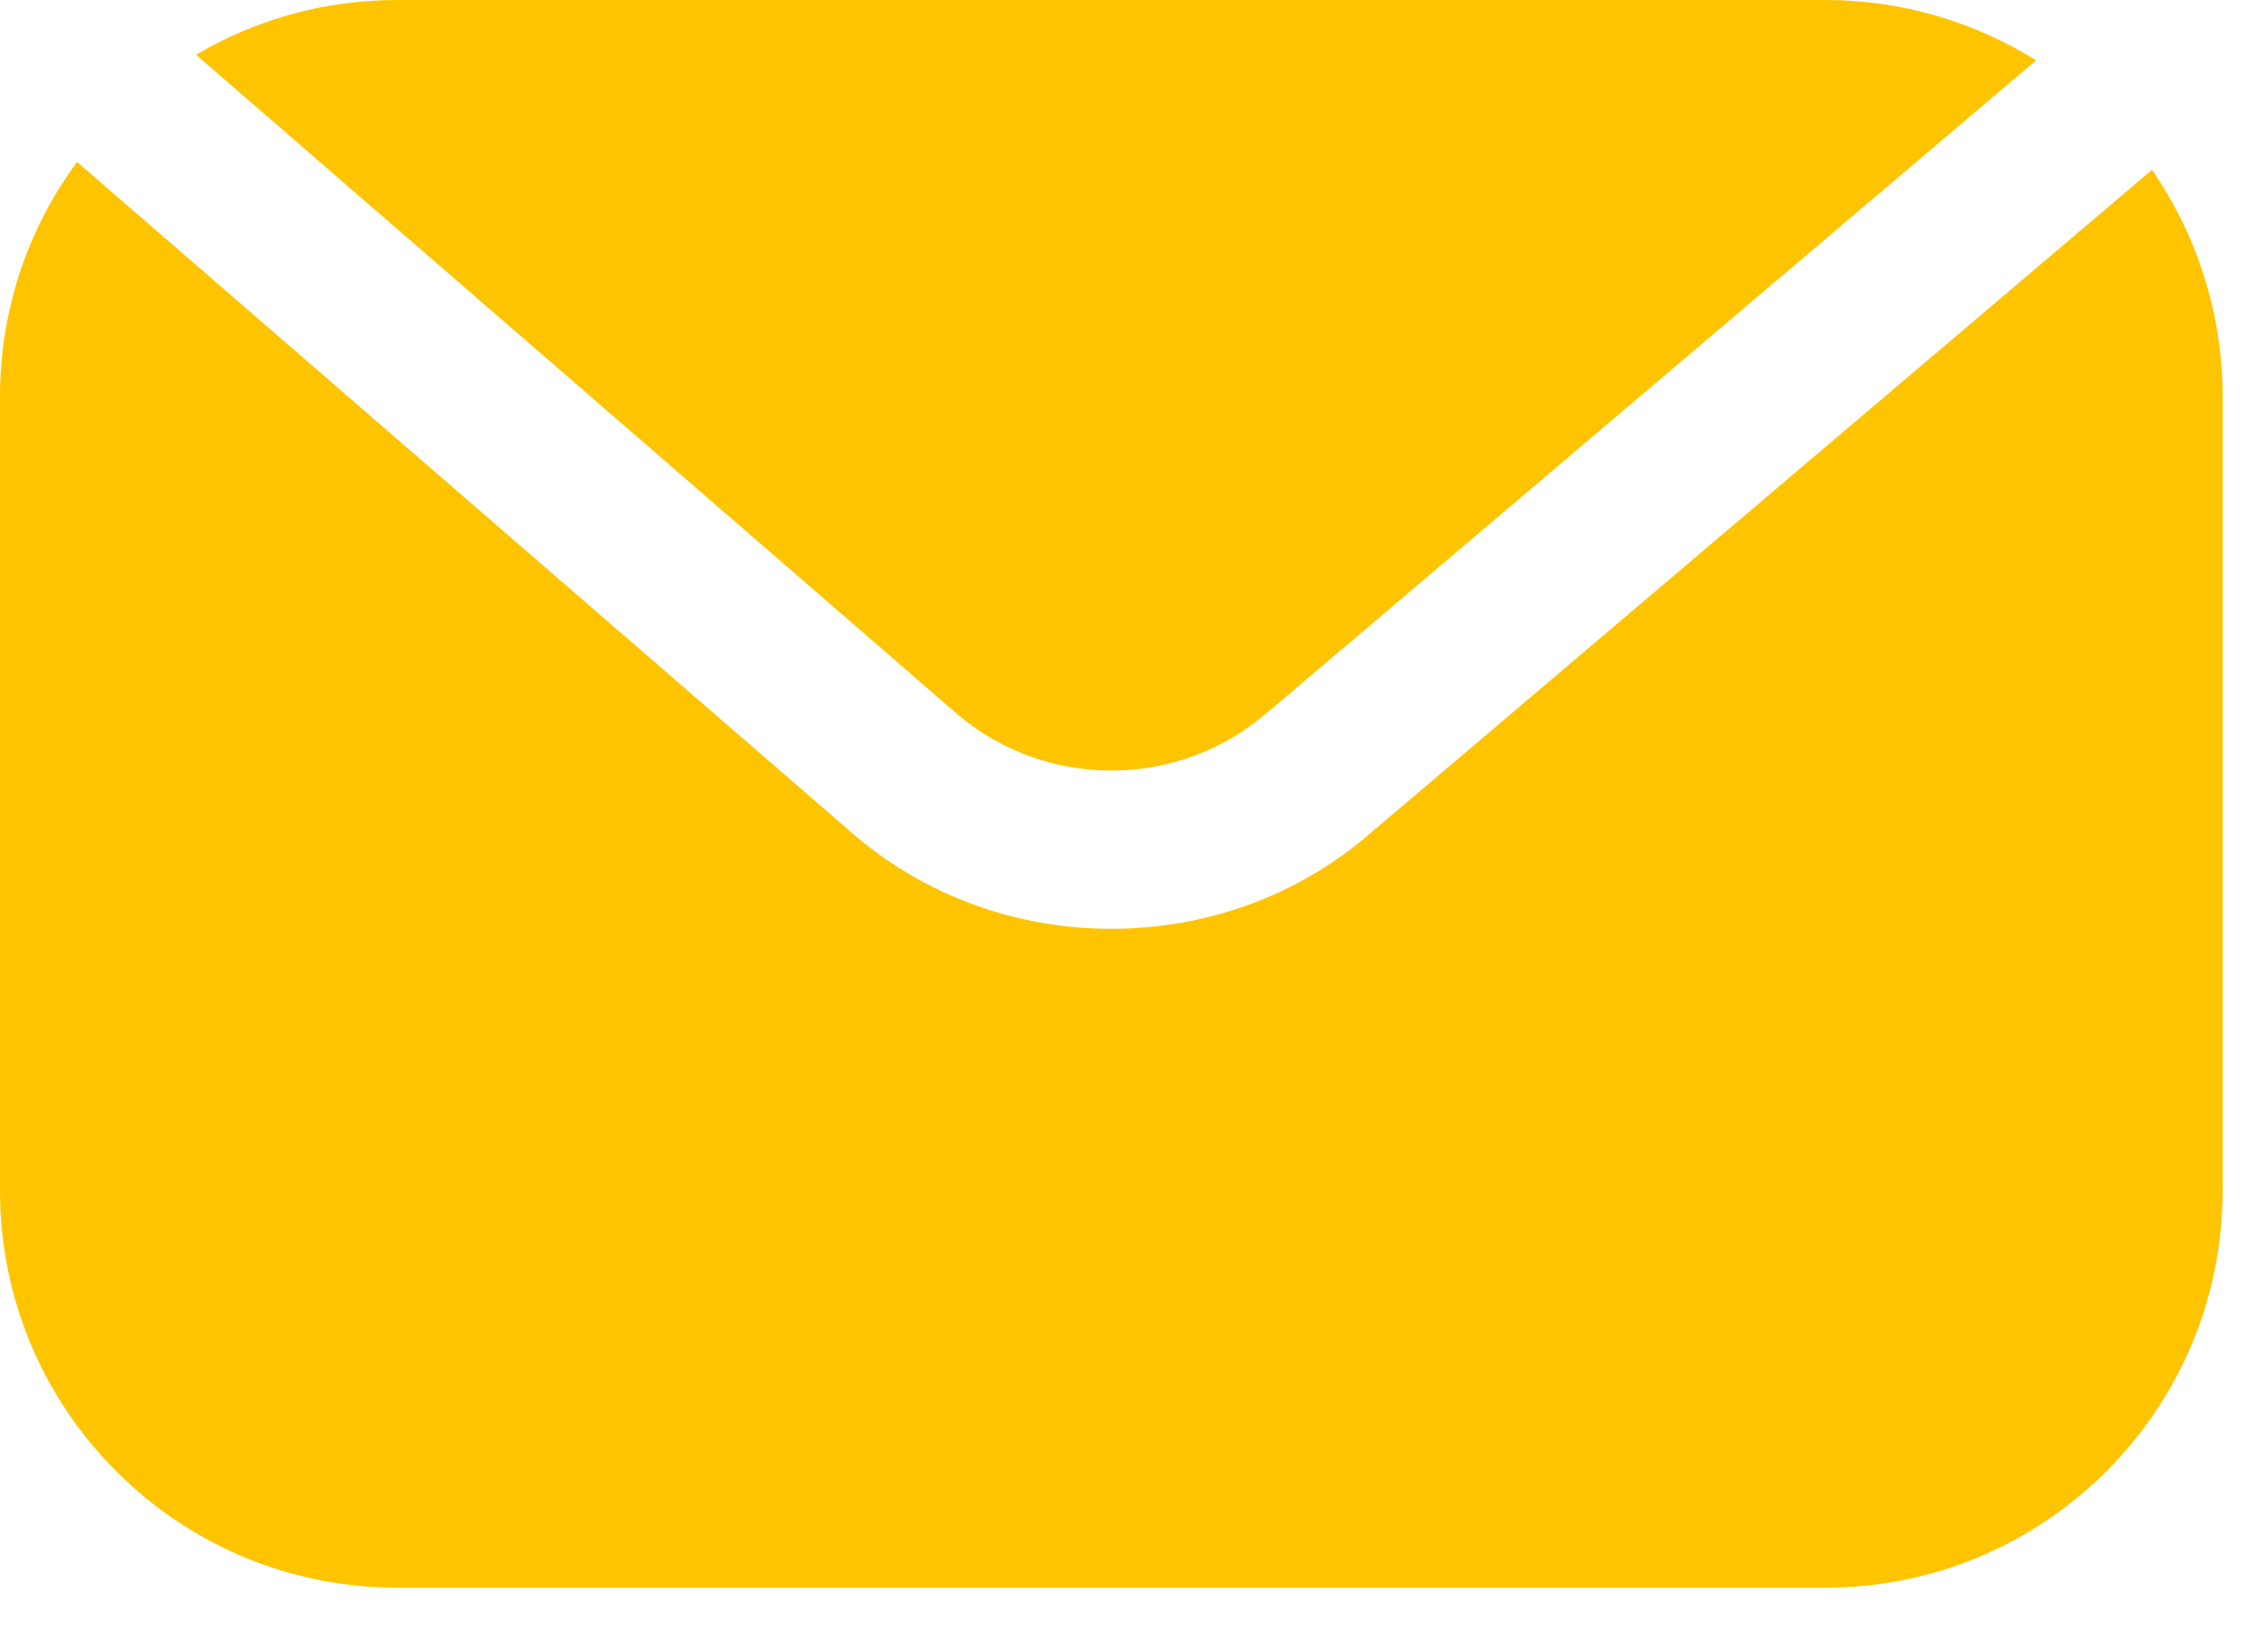
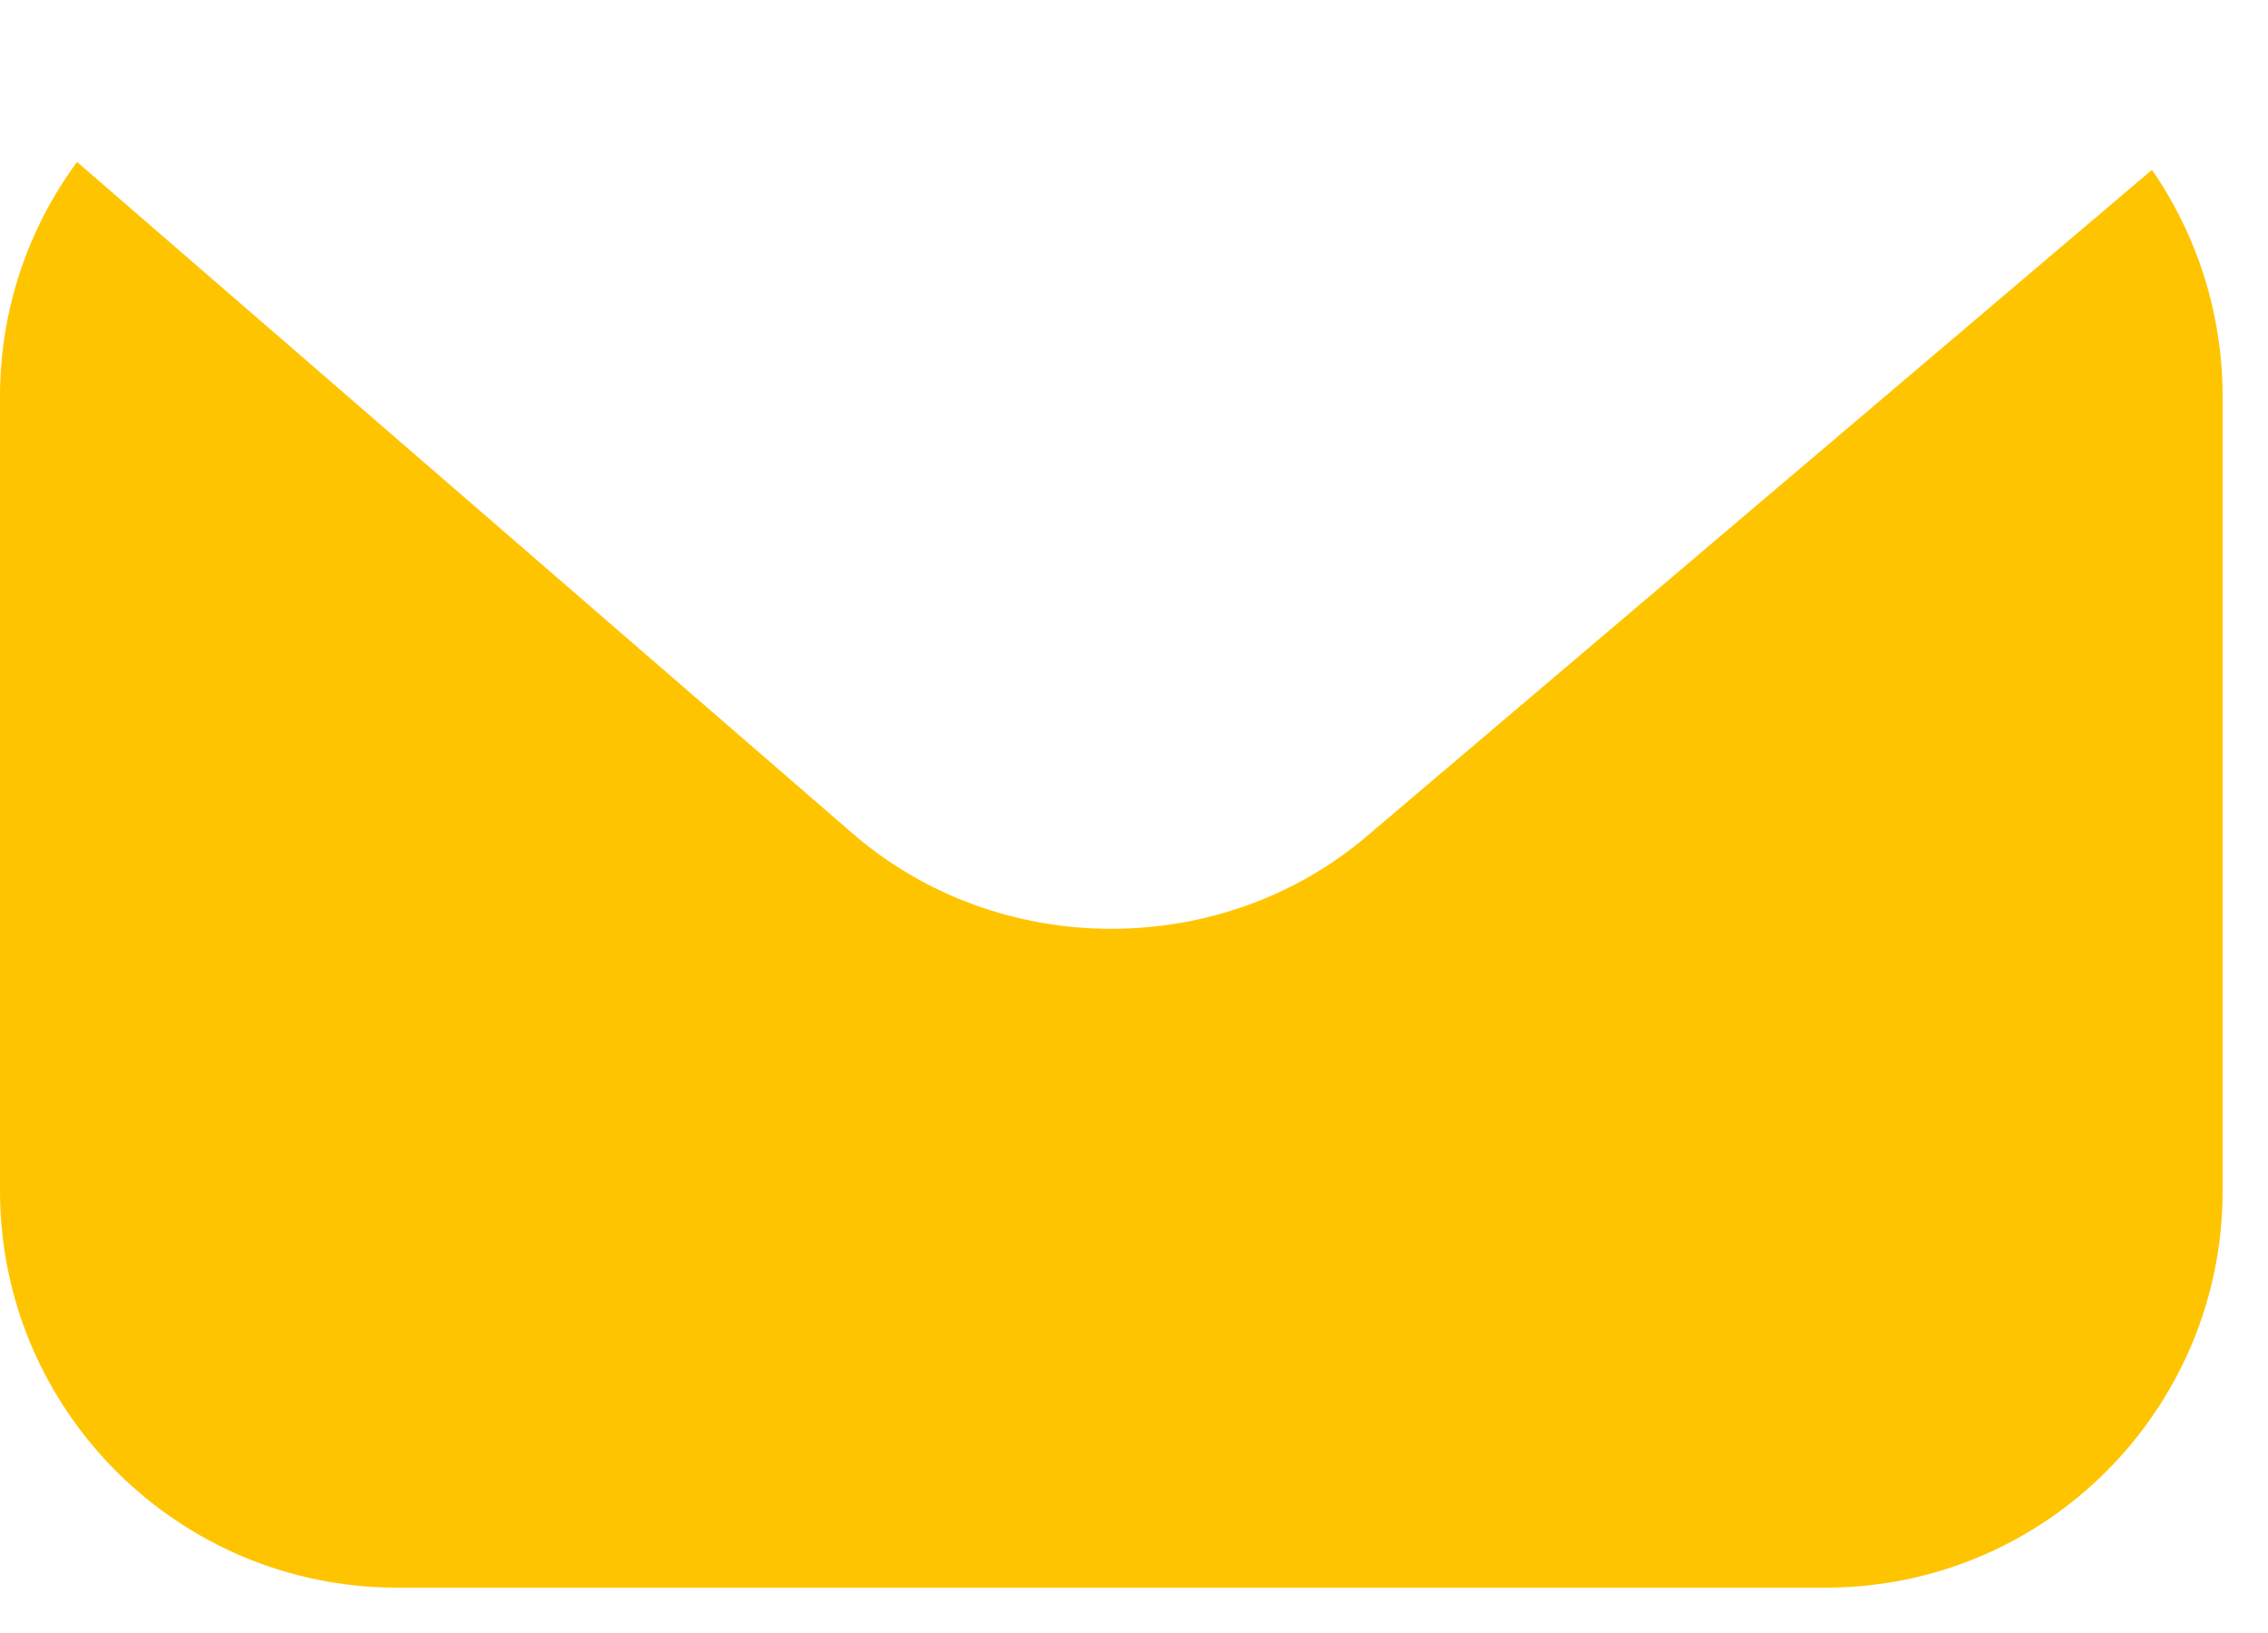
<svg xmlns="http://www.w3.org/2000/svg" width="25" height="18" viewBox="0 0 25 18" fill="none">
-   <path fill-rule="evenodd" clip-rule="evenodd" d="M13.965 7.858L22.444 0.665C21.77 0.245 20.973 0 20.125 0H4.375C3.57 0 2.809 0.219 2.161 0.604L10.535 7.857C11.515 8.706 12.985 8.706 13.965 7.857V7.858Z" fill="#FFC400" />
  <path fill-rule="evenodd" clip-rule="evenodd" d="M23.721 1.872L15.102 9.187C14.297 9.887 13.274 10.238 12.25 10.238C11.226 10.238 10.203 9.887 9.389 9.179L0.849 1.785C0.315 2.511 0 3.403 0 4.375V13.125C0 15.54 1.96 17.5 4.375 17.5H20.125C22.54 17.5 24.5 15.54 24.5 13.125V4.375C24.5 3.447 24.211 2.581 23.721 1.872L23.721 1.872Z" fill="#FFC400" />
</svg>